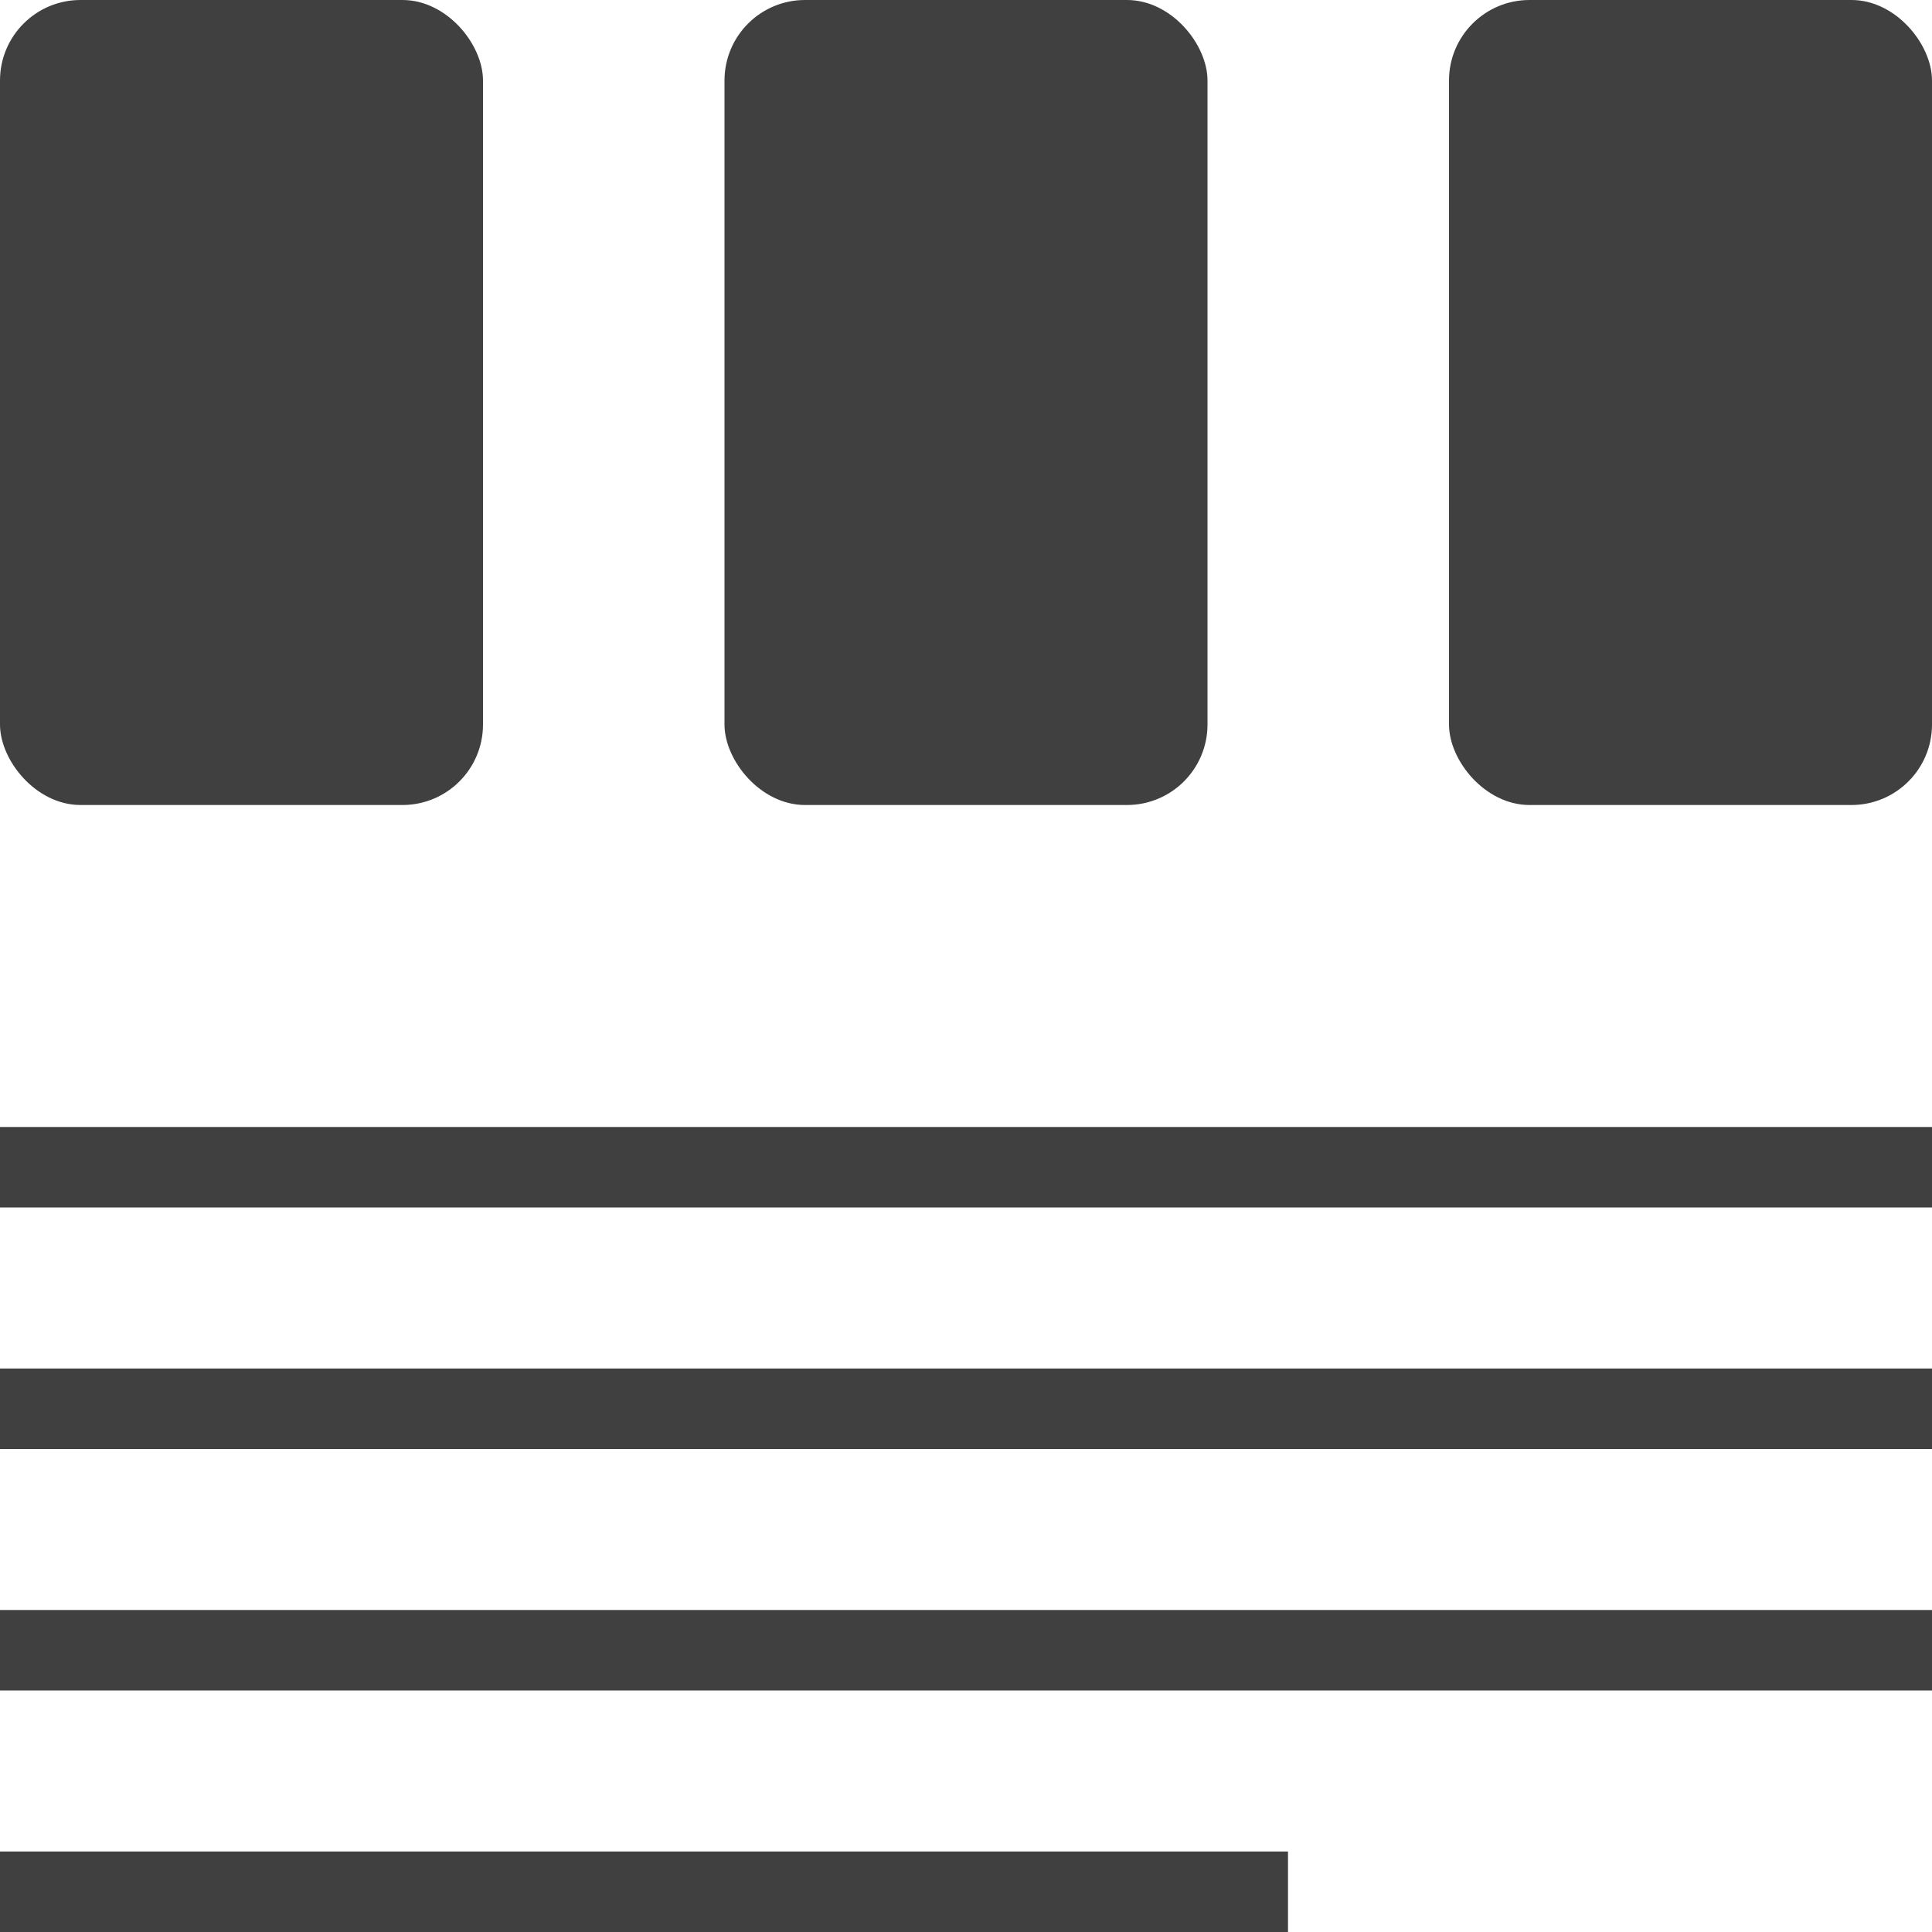
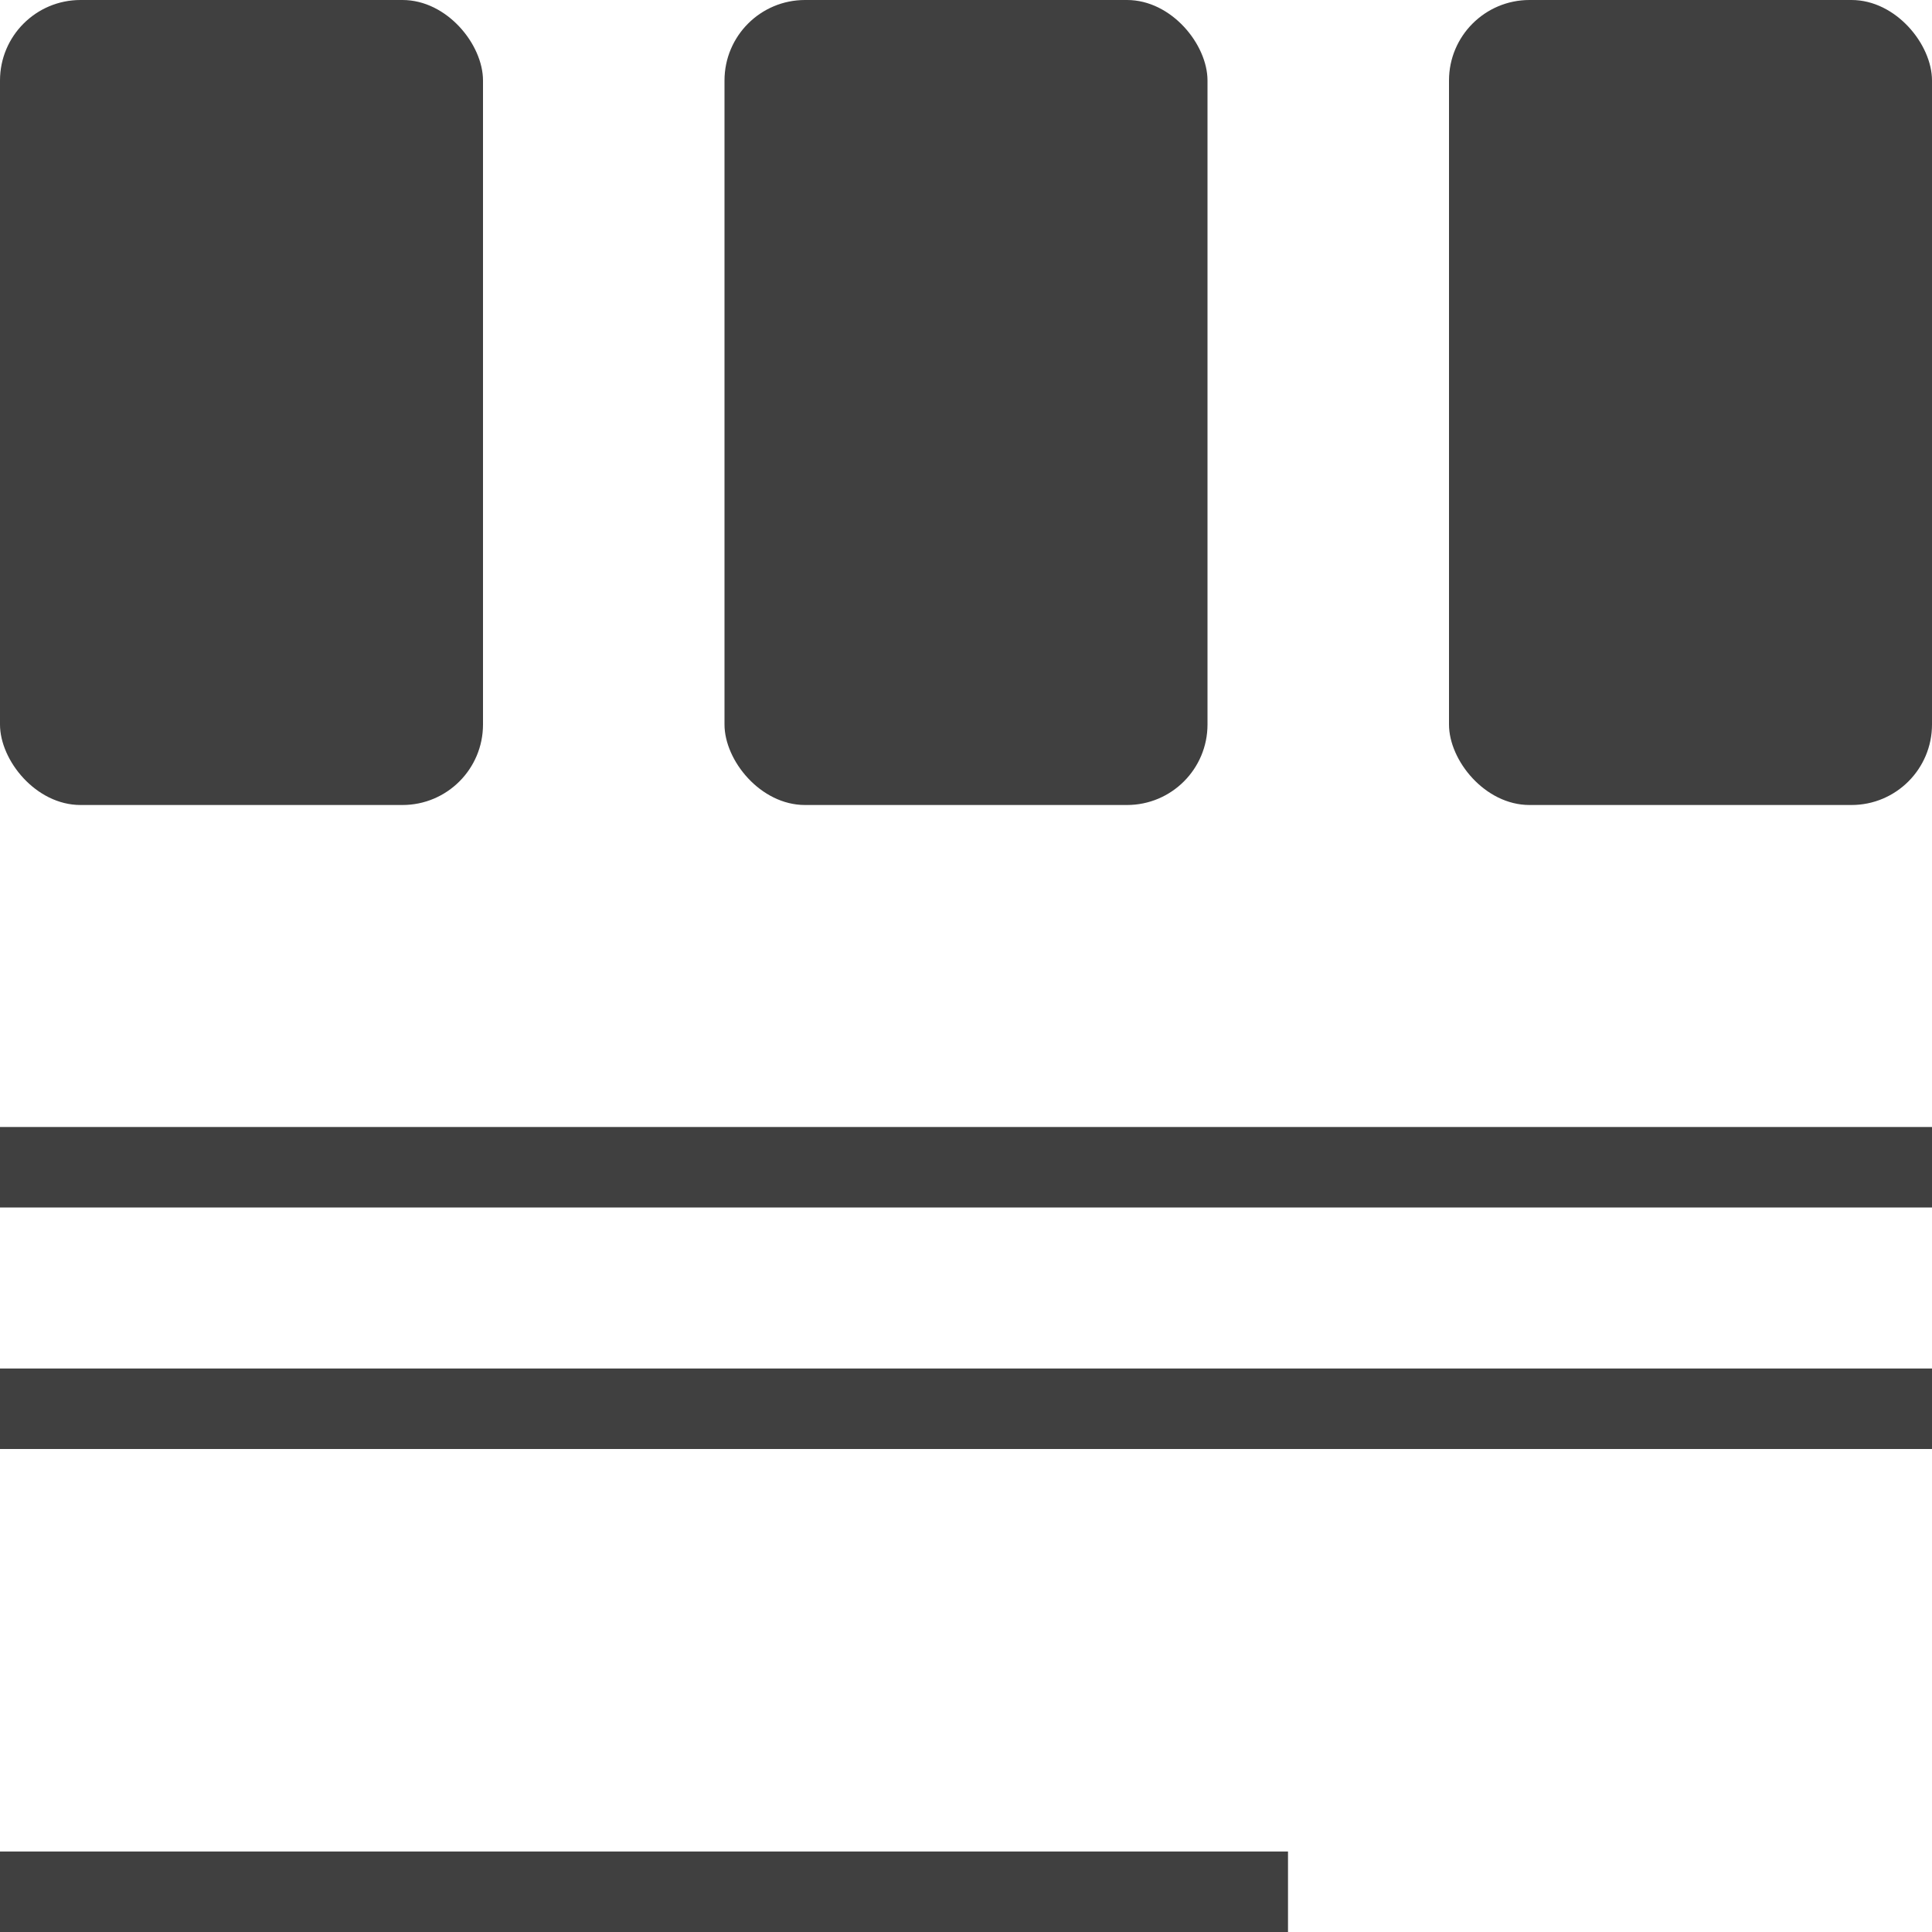
<svg xmlns="http://www.w3.org/2000/svg" id="Layer_1" viewBox="0 0 24 24">
  <defs>
    <style>.cls-1{fill:#404040;}</style>
  </defs>
  <rect class="cls-1" width="6" height="10" rx="1" ry="1" />
  <rect class="cls-1" x="9" width="6" height="10" rx="1" ry="1" />
  <rect class="cls-1" x="18" width="6" height="10" rx="1" ry="1" />
  <rect class="cls-1" y="14" width="24" height="1" />
  <rect class="cls-1" y="17" width="24" height="1" />
-   <rect class="cls-1" y="20" width="24" height="1" />
  <rect class="cls-1" y="23" width="16" height="1" />
</svg>